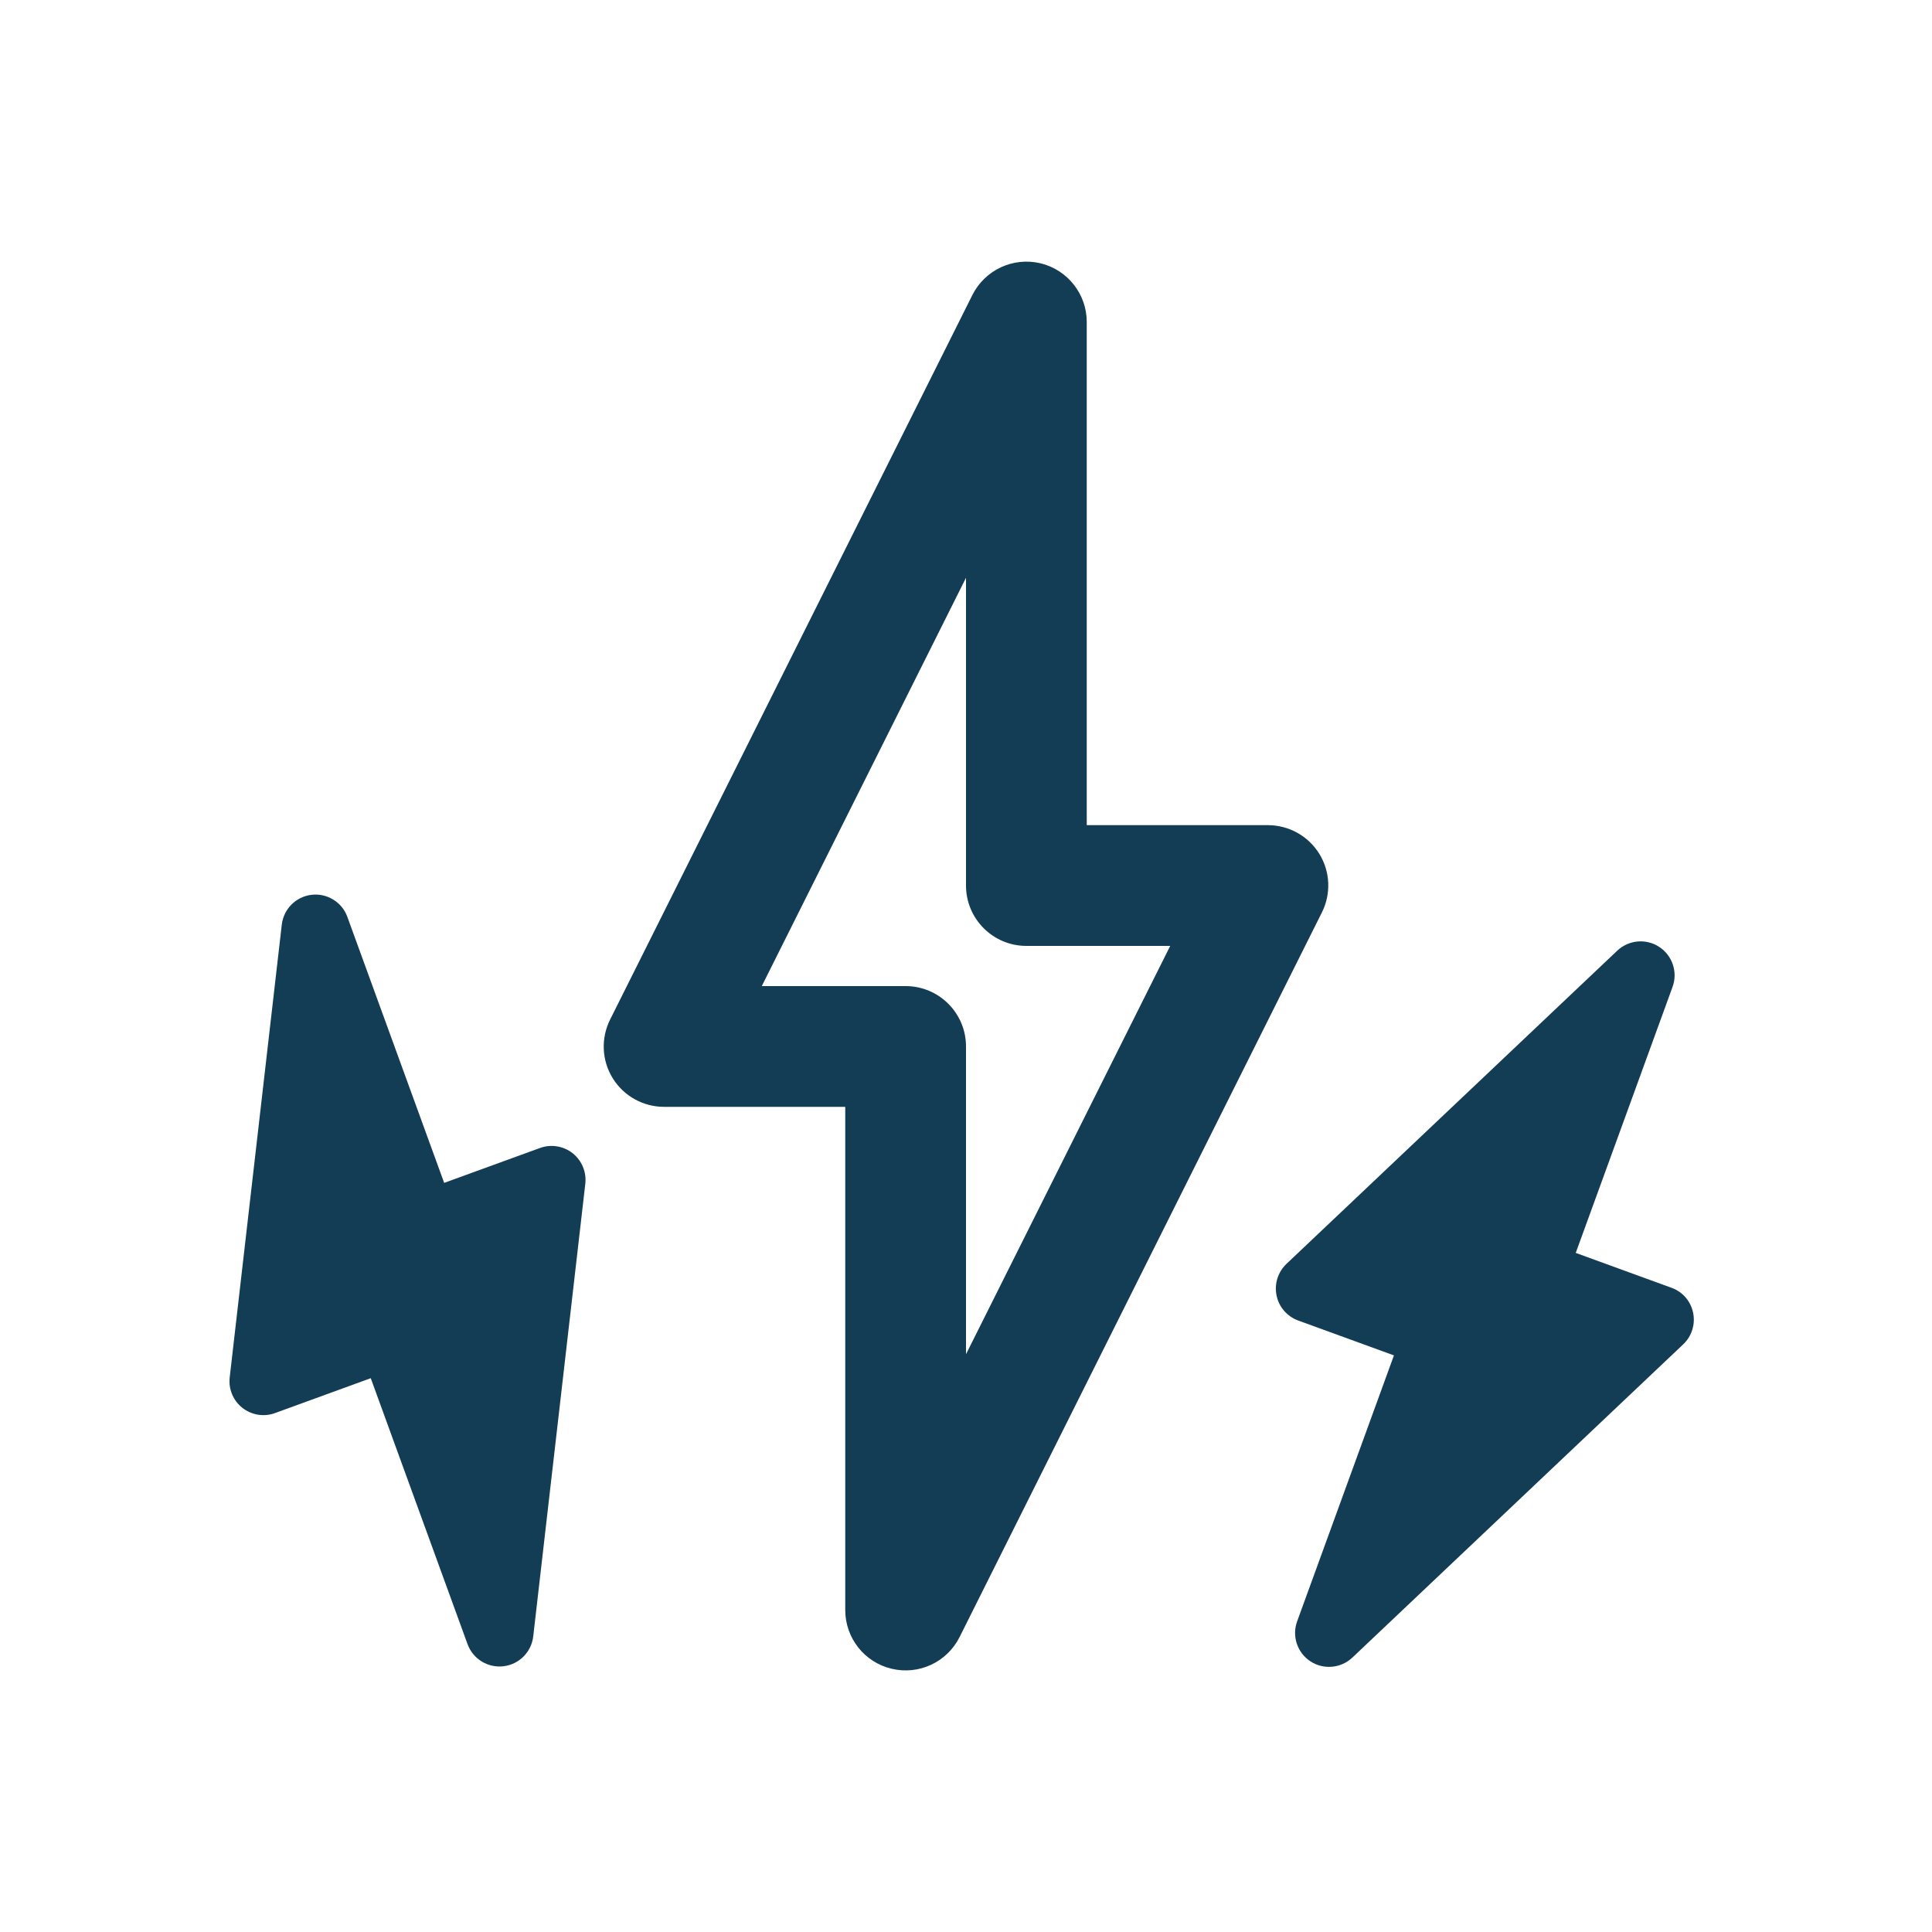
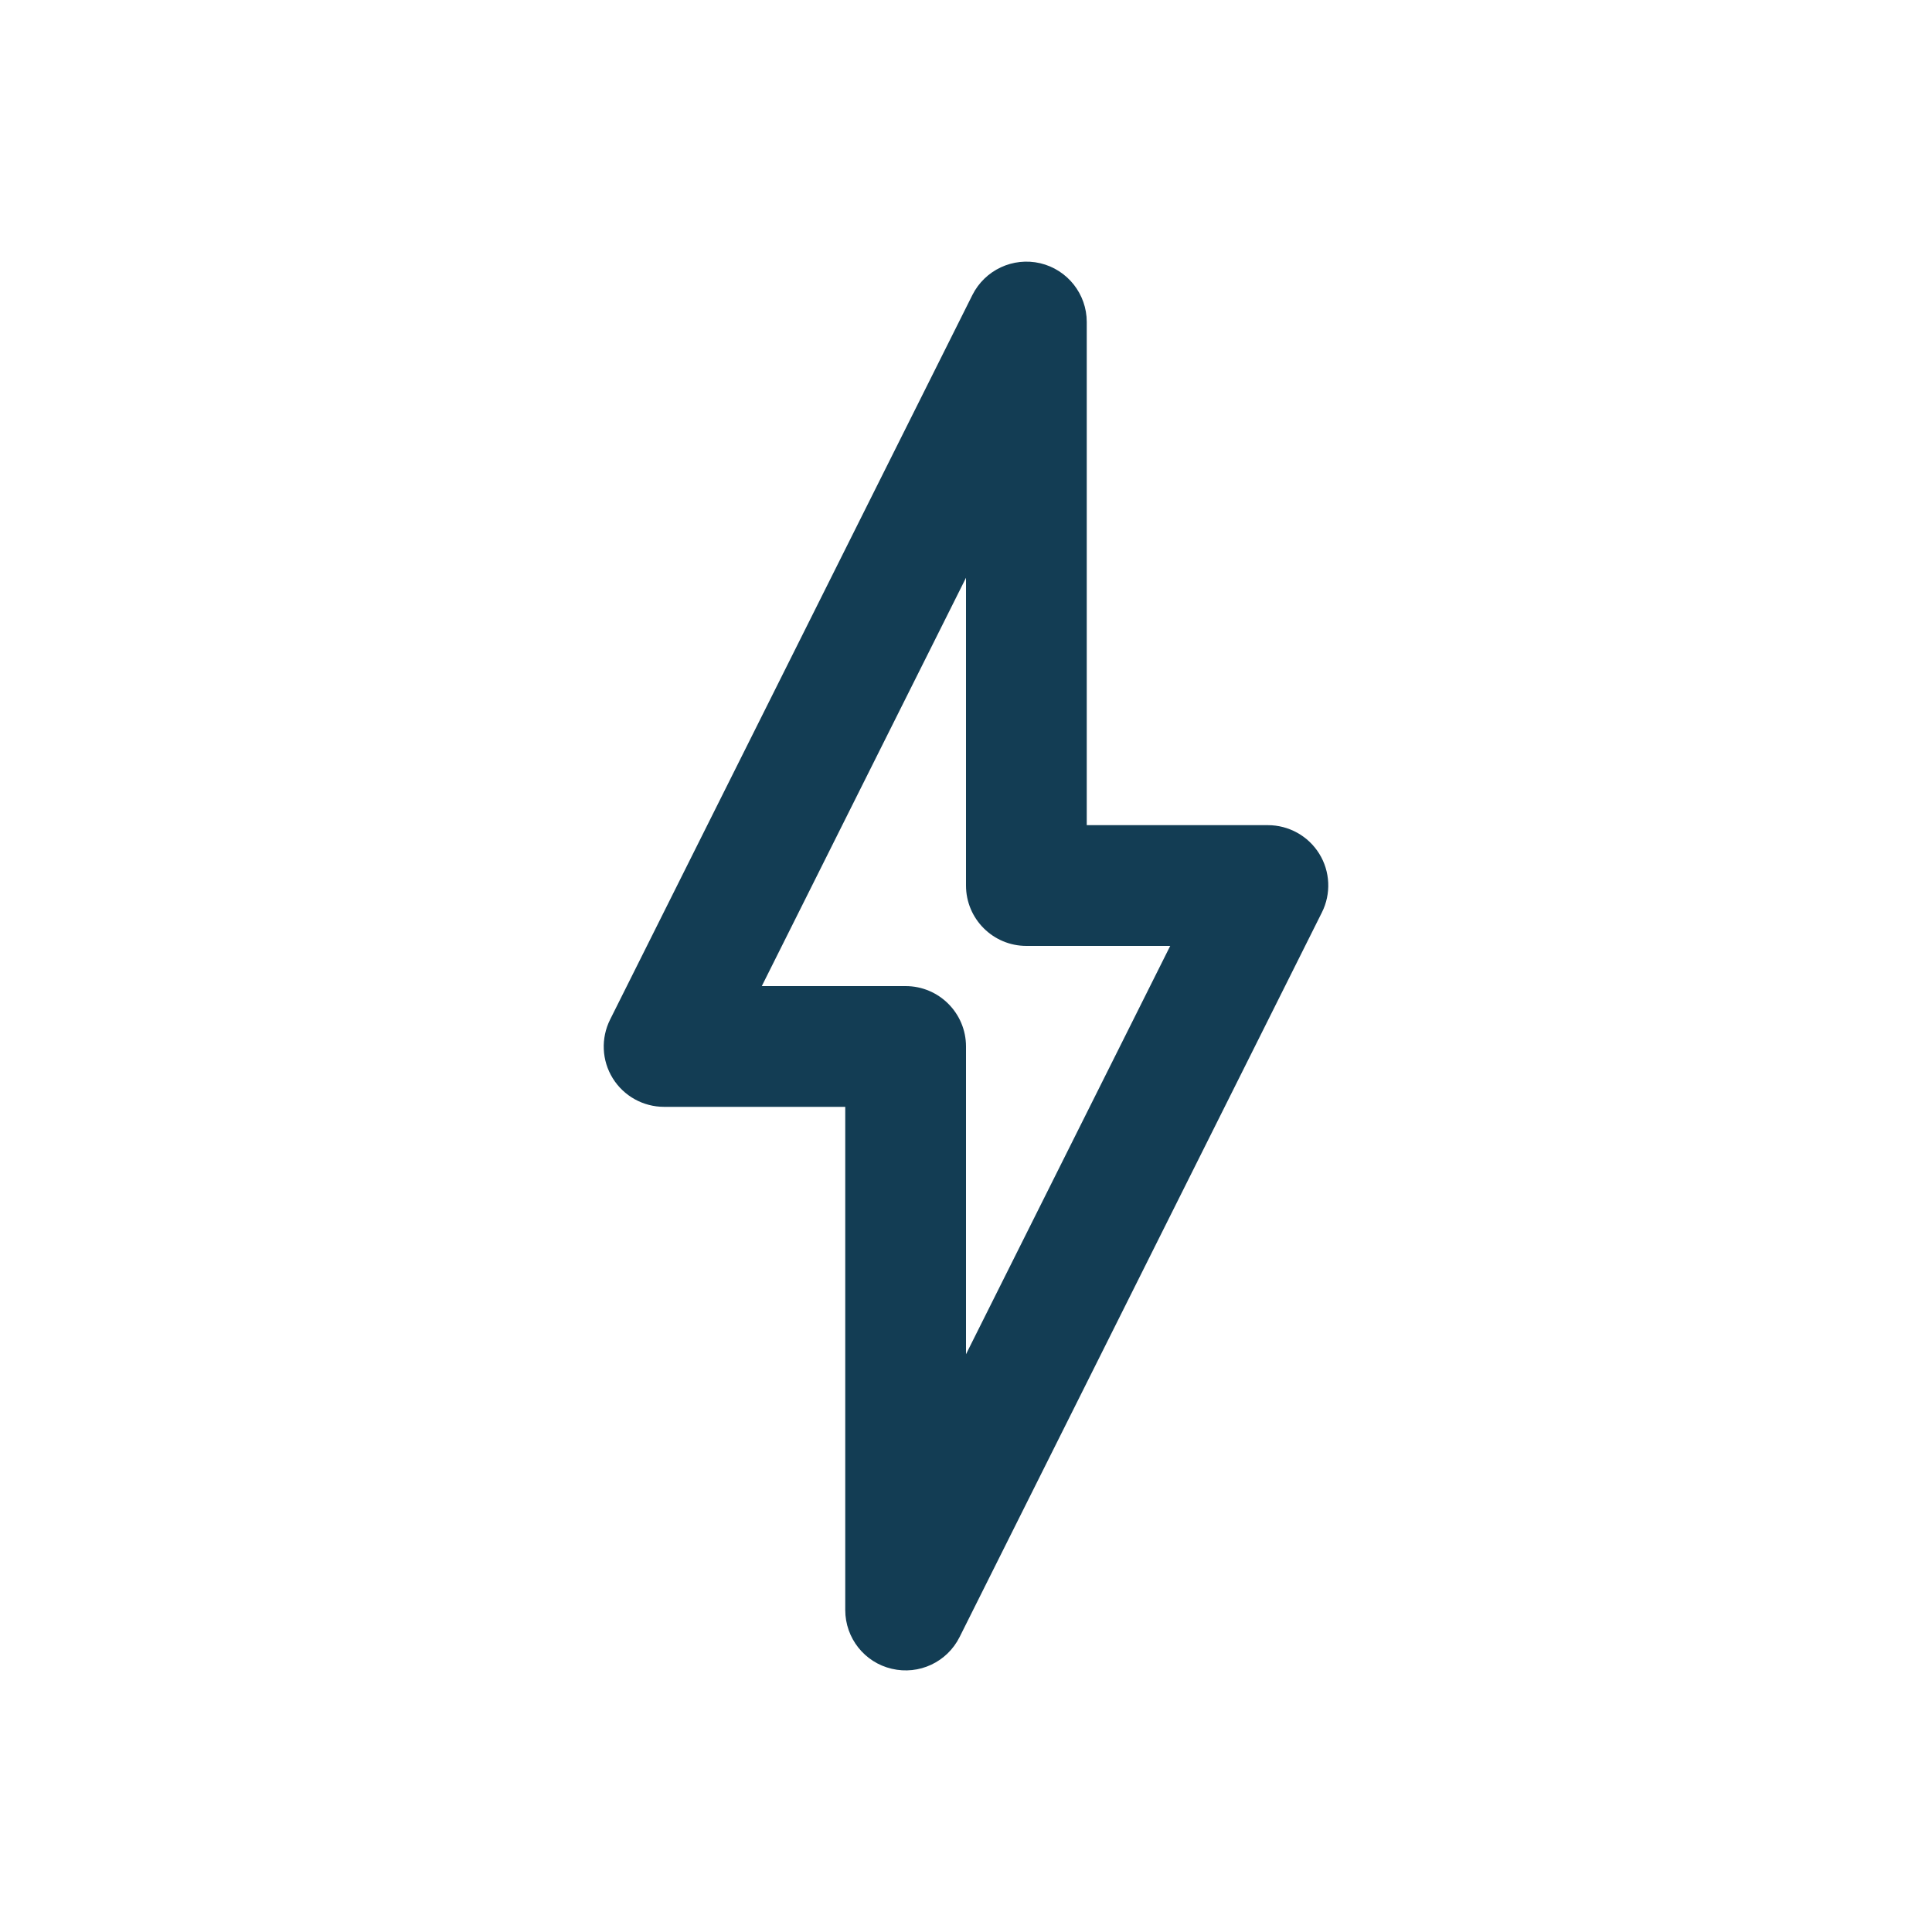
<svg xmlns="http://www.w3.org/2000/svg" width="20" height="20" viewBox="0 0 20 20" fill="none">
  <path fill-rule="evenodd" clip-rule="evenodd" d="M10.769 2.725C11.051 2.792 11.25 3.044 11.25 3.333V8.542H13.125C13.342 8.542 13.543 8.654 13.657 8.838C13.771 9.022 13.781 9.253 13.684 9.446L9.934 16.946C9.804 17.206 9.514 17.342 9.231 17.275C8.949 17.209 8.75 16.957 8.75 16.667V11.458H6.875C6.658 11.458 6.457 11.346 6.343 11.162C6.229 10.978 6.219 10.748 6.316 10.554L10.066 3.054C10.196 2.795 10.486 2.659 10.769 2.725ZM7.886 10.208H9.375C9.72 10.208 10 10.488 10 10.833V14.019L12.114 9.792H10.625C10.28 9.792 10 9.512 10 9.167V5.981L7.886 10.208Z" fill="#133D54" />
-   <path fill-rule="evenodd" clip-rule="evenodd" d="M17.177 9.803C17.313 9.892 17.37 10.064 17.314 10.217L16.312 12.97L17.303 13.331C17.418 13.372 17.503 13.47 17.527 13.59C17.552 13.709 17.513 13.832 17.425 13.916L14 17.159C13.881 17.271 13.701 17.287 13.565 17.198C13.429 17.108 13.372 16.937 13.428 16.784L14.43 14.031L13.439 13.67C13.324 13.628 13.239 13.53 13.215 13.411C13.19 13.292 13.229 13.168 13.317 13.084L16.742 9.841C16.861 9.729 17.041 9.713 17.177 9.803Z" fill="#133D54" />
-   <path fill-rule="evenodd" clip-rule="evenodd" d="M3.225 9.263C3.387 9.244 3.541 9.339 3.596 9.492L4.598 12.245L5.59 11.884C5.704 11.842 5.832 11.863 5.928 11.938C6.023 12.014 6.073 12.133 6.059 12.255L5.52 16.94C5.501 17.102 5.374 17.23 5.212 17.249C5.05 17.268 4.896 17.174 4.84 17.02L3.838 14.267L2.847 14.628C2.733 14.67 2.605 14.649 2.509 14.574C2.413 14.498 2.364 14.379 2.378 14.258L2.917 9.572C2.936 9.41 3.063 9.282 3.225 9.263Z" fill="#133D54" />
</svg>